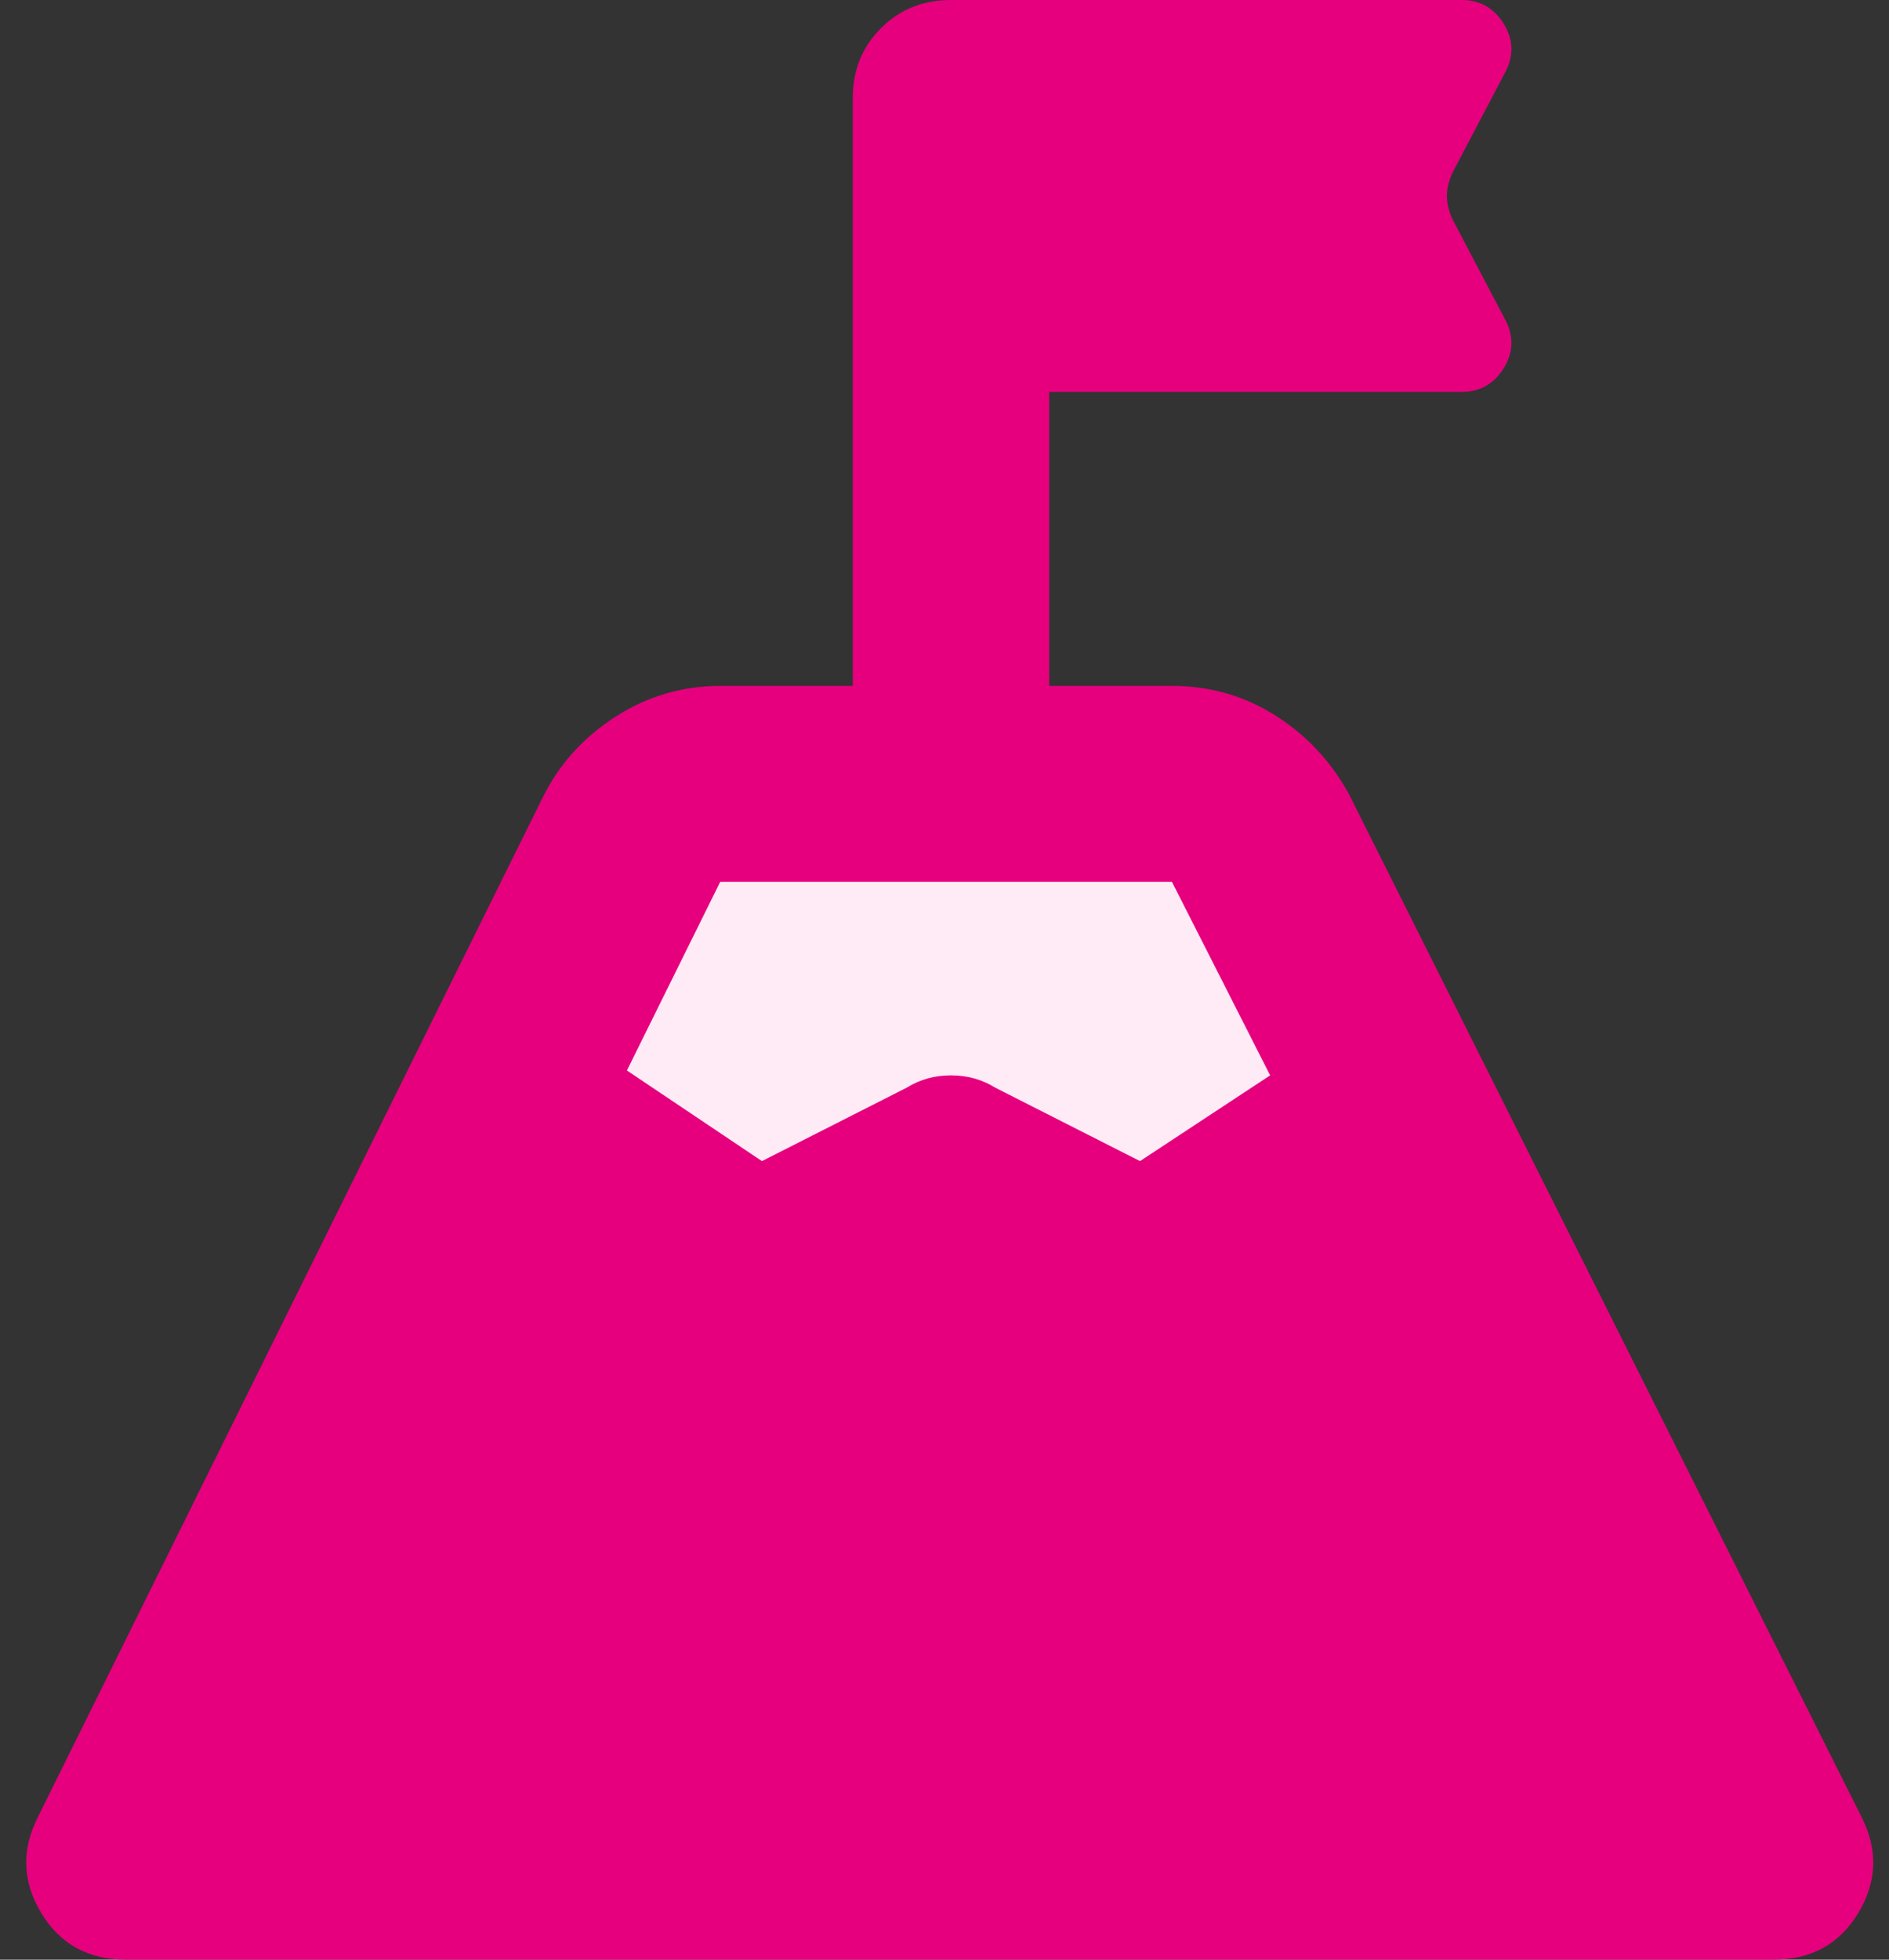
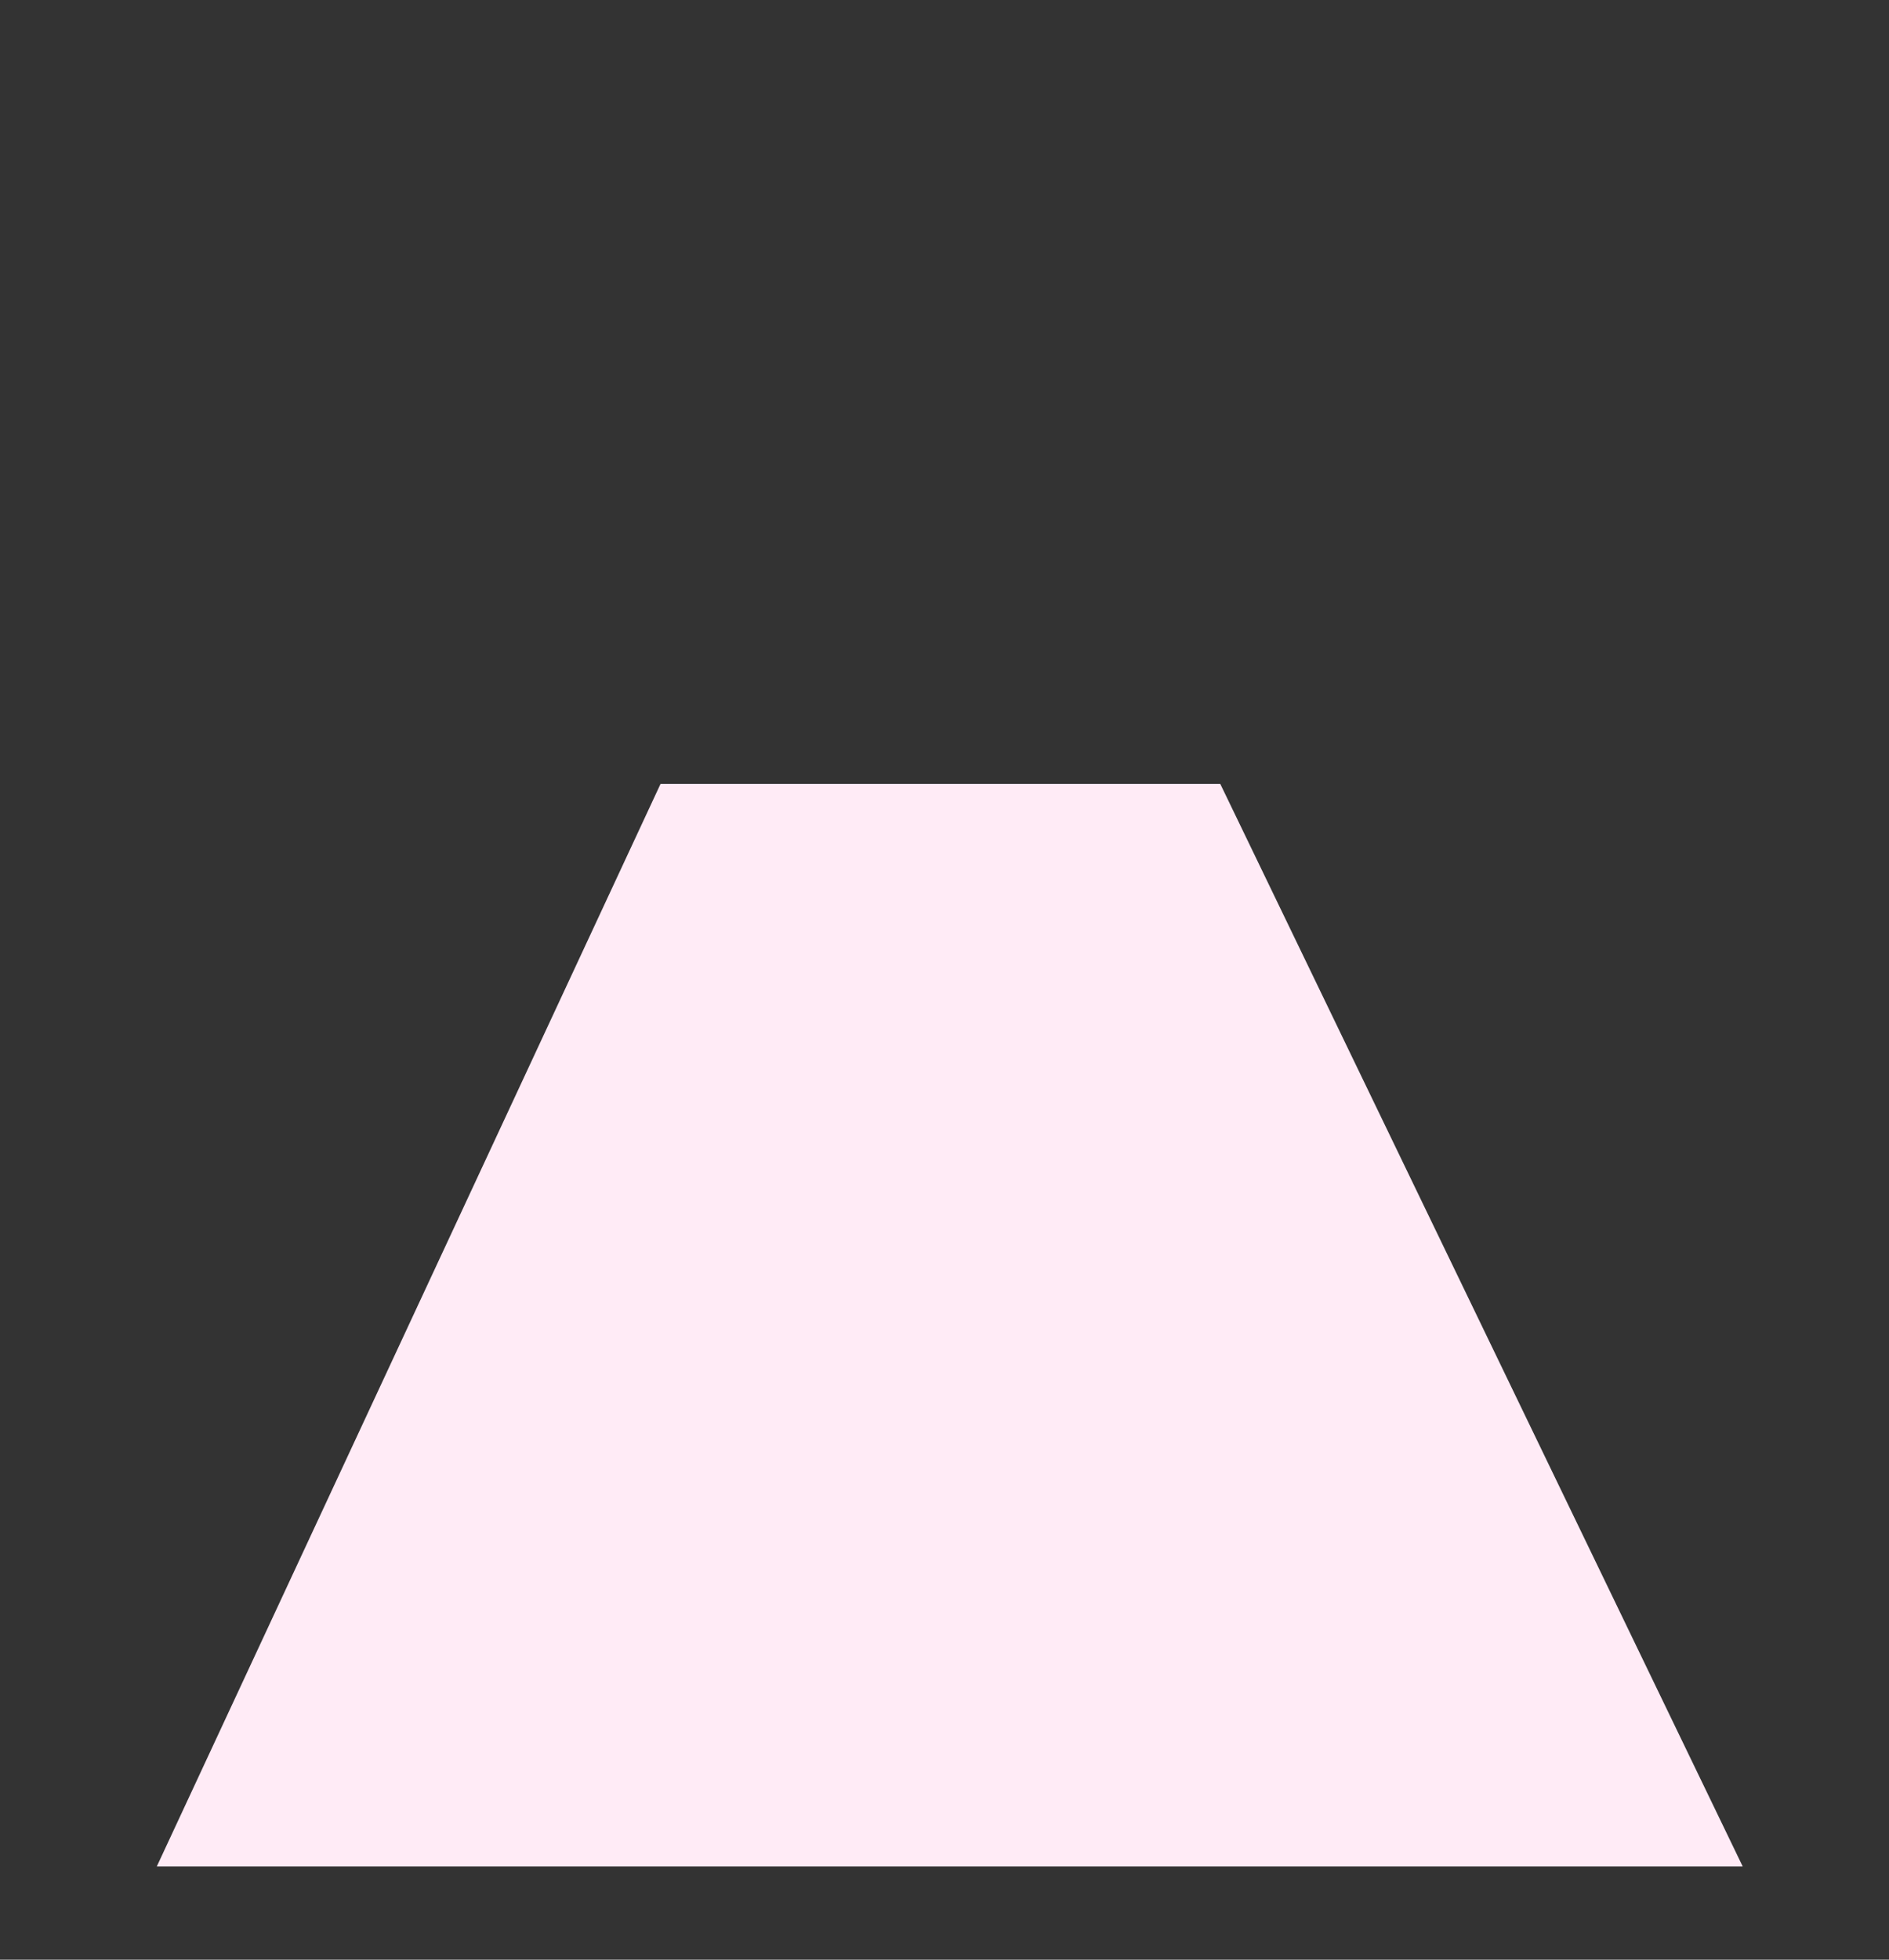
<svg xmlns="http://www.w3.org/2000/svg" width="54" height="56" viewBox="0 0 54 56" fill="none">
  <rect x="0" y="0" width="54" height="56" fill="#333333" stroke="none" />
  <g id="Group 427319658">
    <path id="Rectangle 34624534" d="M18.883 22.4H34.883L49.817 53.334H4.483L18.883 22.4Z" fill="#FFEBF6" />
-     <path id="icon" d="M17.921 30.59L21.781 33.18L25.922 31.08C26.296 30.847 26.717 30.73 27.185 30.73C27.653 30.73 28.074 30.847 28.448 31.08L32.589 33.18L36.309 30.73L33.502 25.2H20.588L17.921 30.59ZM3.603 56C2.527 56 1.72 55.557 1.182 54.67C0.644 53.783 0.609 52.873 1.076 51.94L15.534 22.75C16.002 21.817 16.692 21.058 17.605 20.475C18.517 19.892 19.512 19.6 20.588 19.6H24.378V2.8C24.378 2.007 24.647 1.342 25.185 0.805C25.723 0.268 26.39 0 27.185 0H41.783C42.298 0 42.696 0.222 42.977 0.665C43.257 1.108 43.281 1.563 43.047 2.03L41.503 4.97C41.409 5.203 41.362 5.413 41.362 5.6C41.362 5.787 41.409 5.997 41.503 6.23L43.047 9.17C43.281 9.637 43.257 10.092 42.977 10.535C42.696 10.978 42.298 11.2 41.783 11.2H29.992V19.6H33.502C34.578 19.6 35.56 19.88 36.45 20.44C37.339 21 38.04 21.747 38.555 22.68L53.224 51.94C53.691 52.873 53.656 53.783 53.118 54.67C52.58 55.557 51.773 56 50.697 56H3.603Z" fill="#E6007E" />
  </g>
</svg>